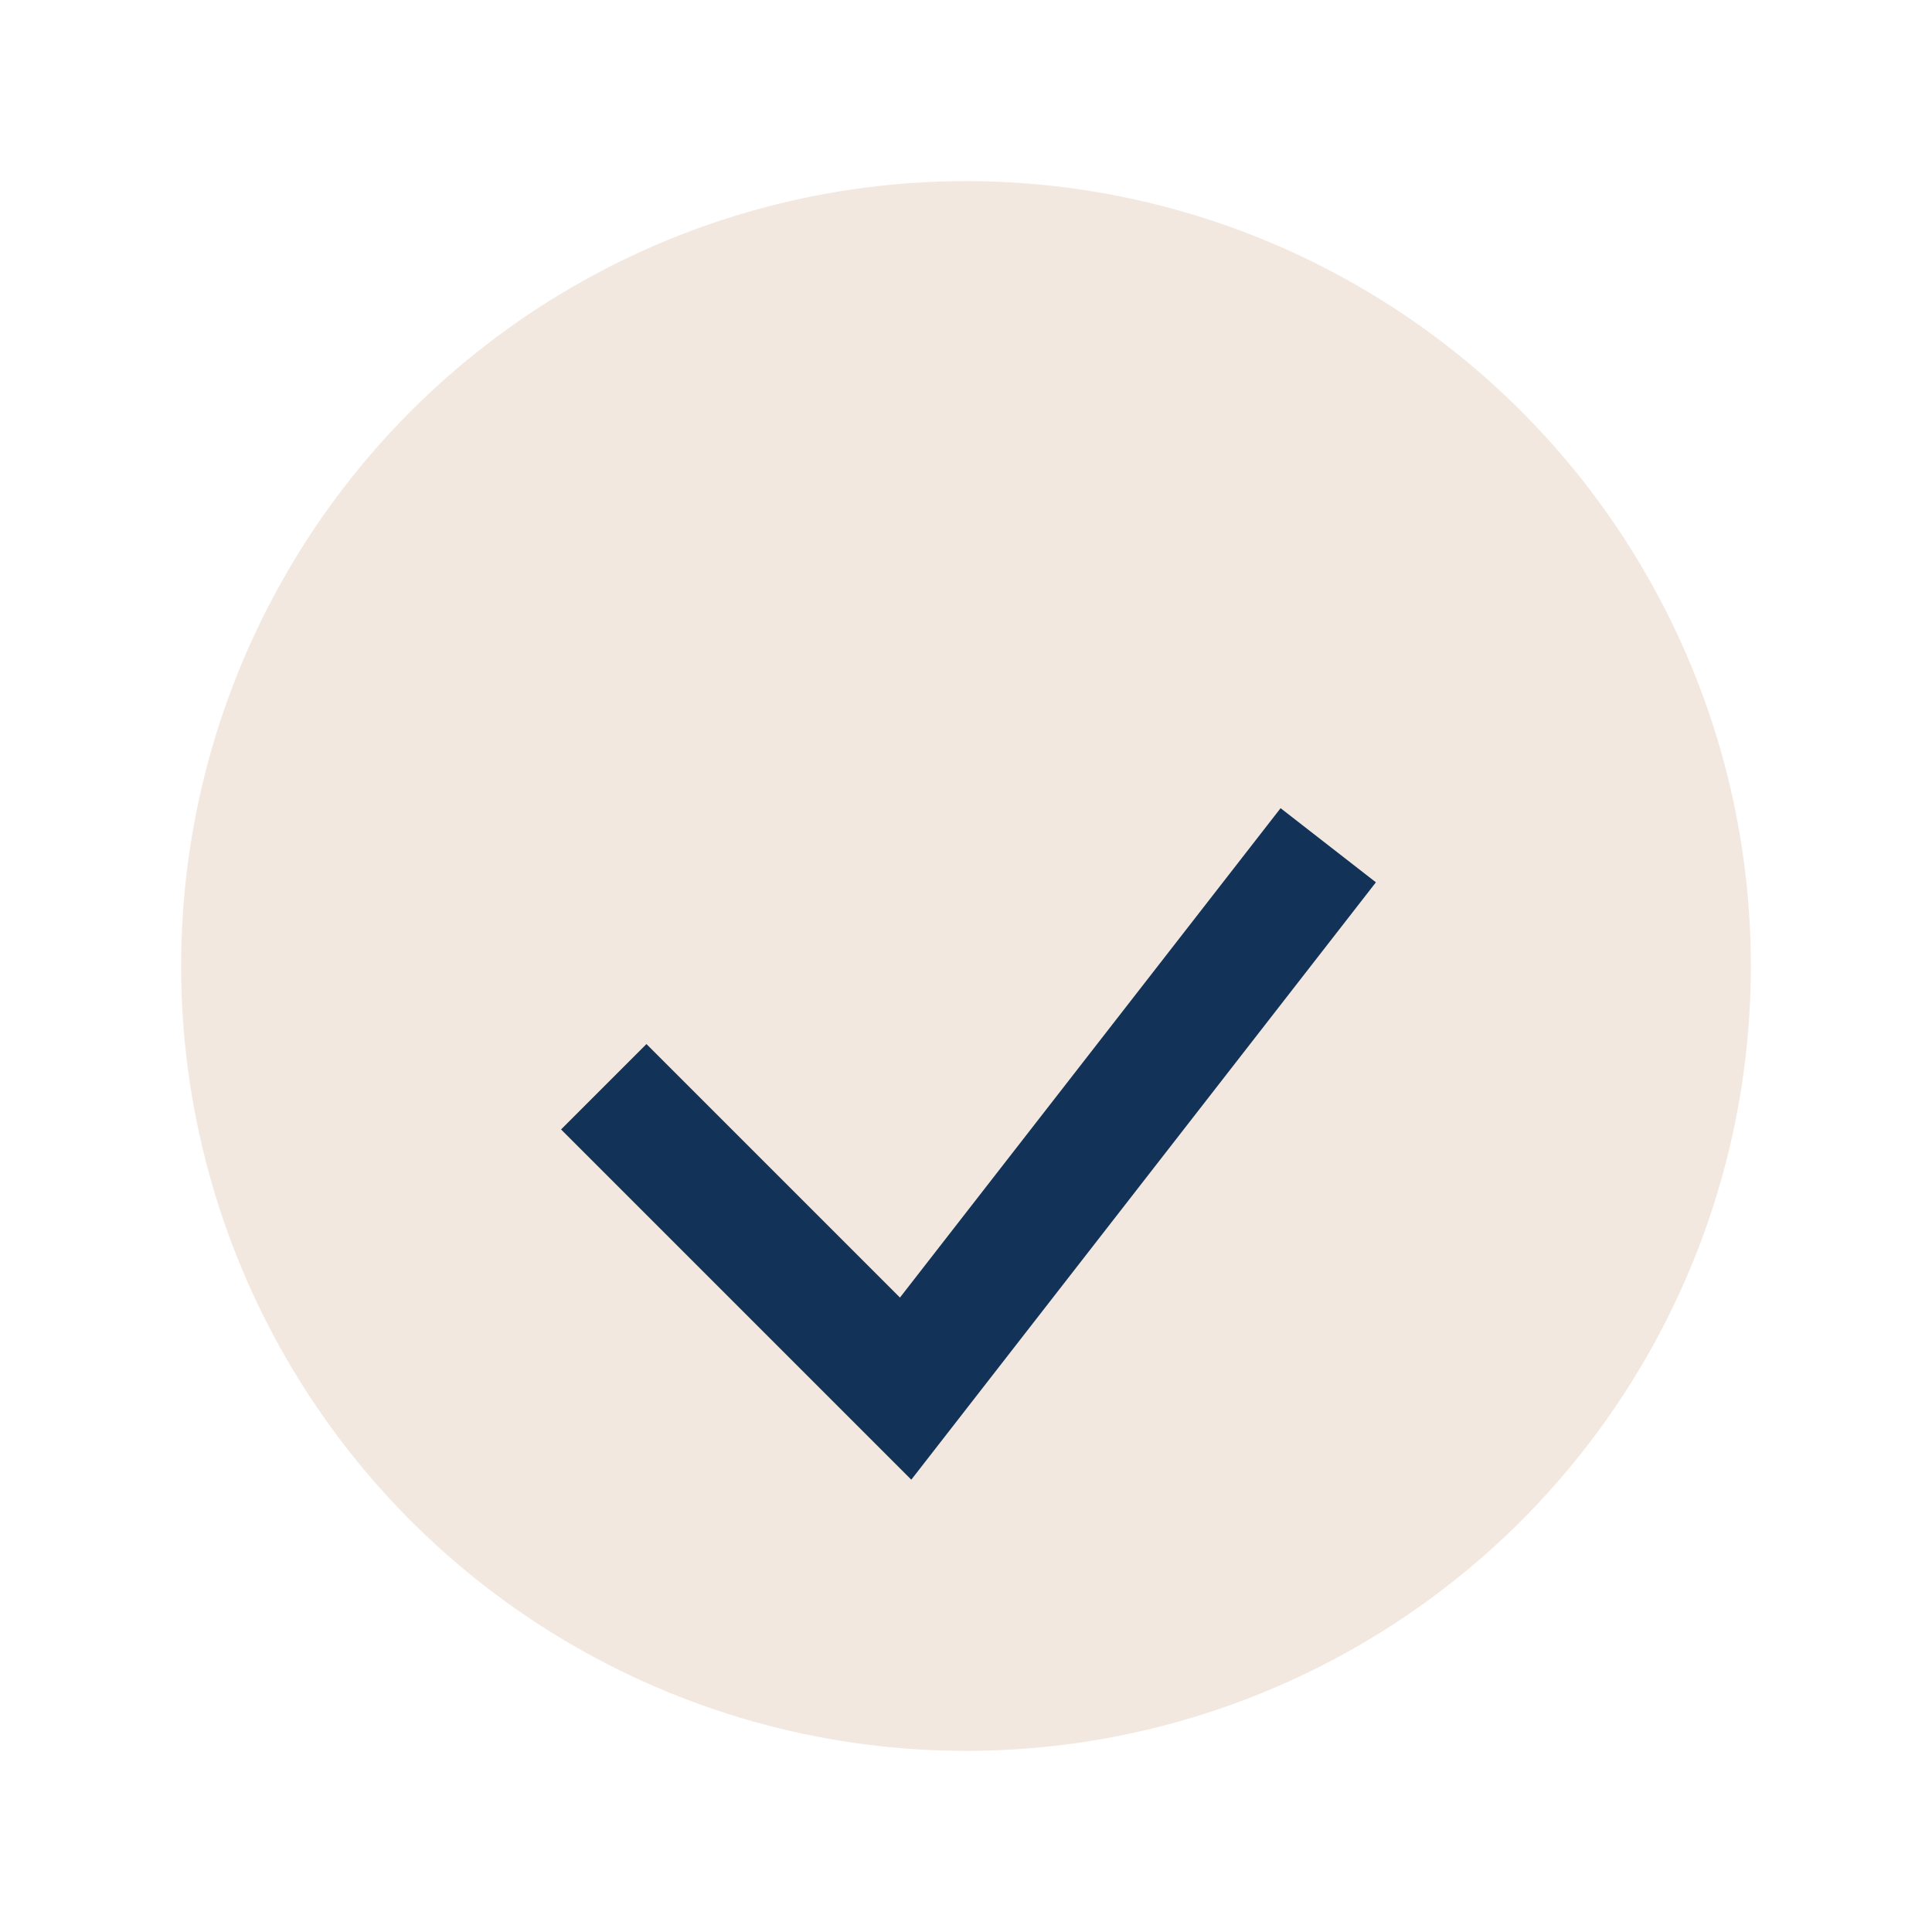
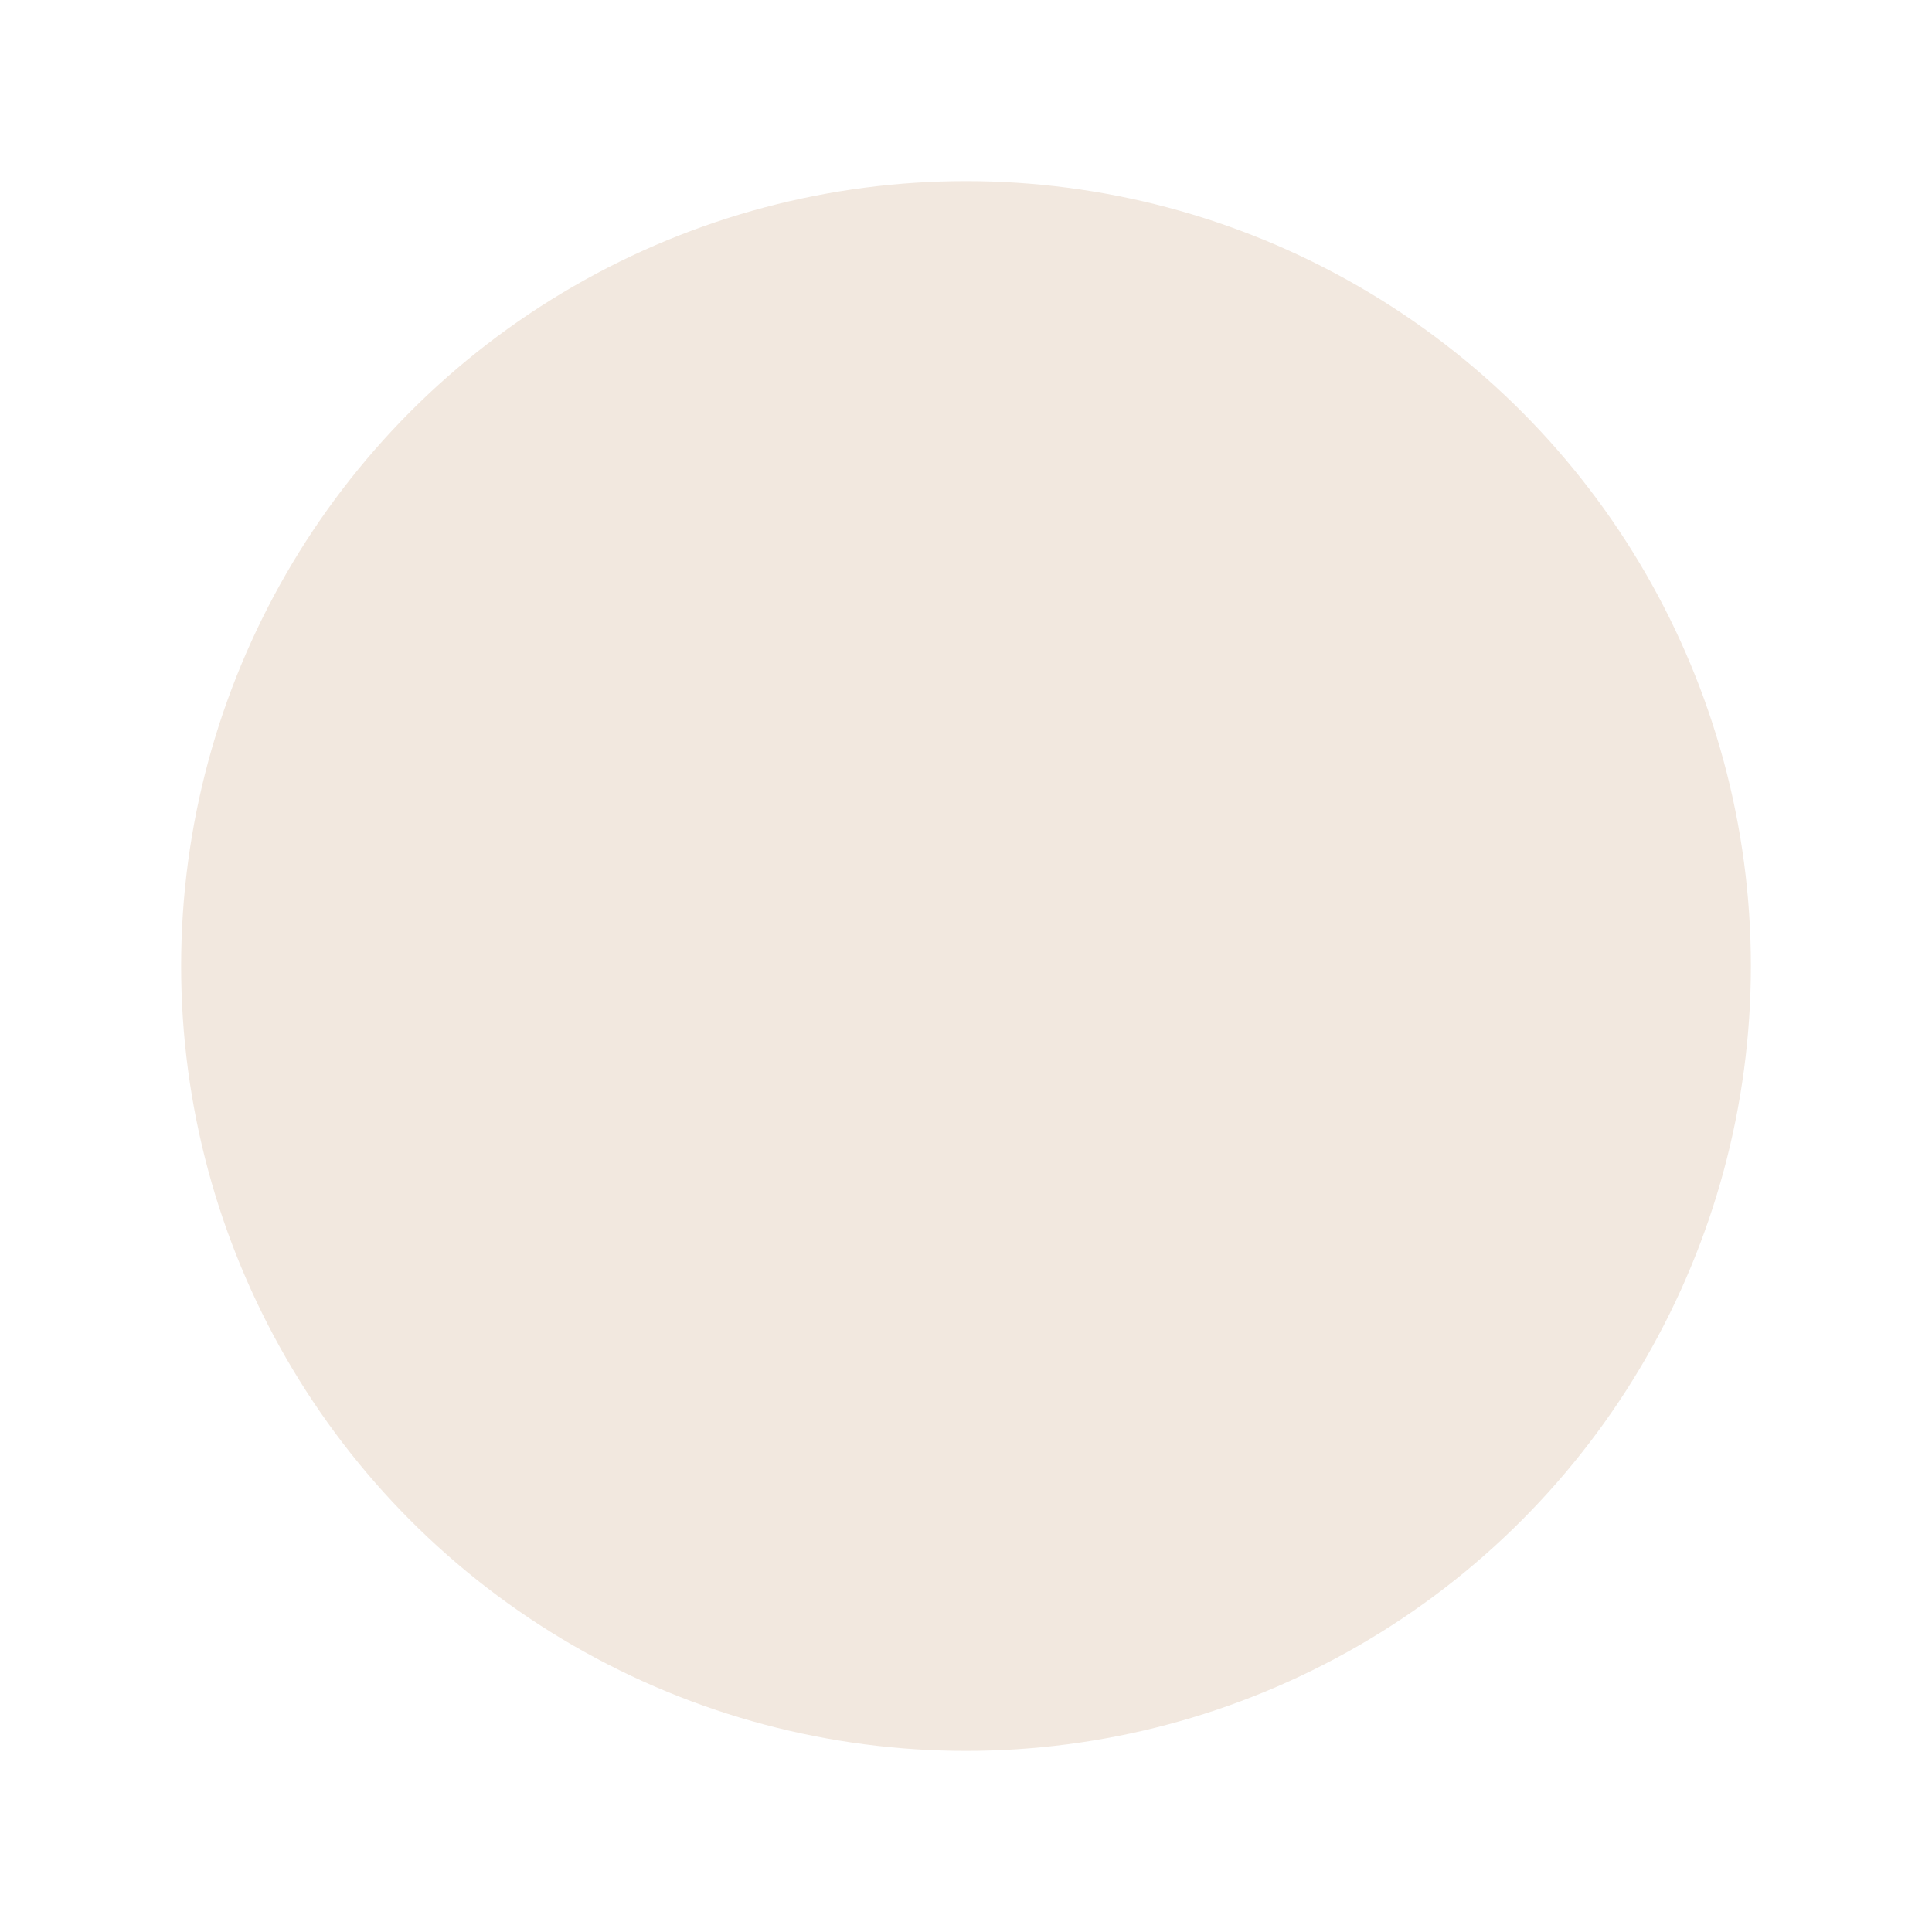
<svg xmlns="http://www.w3.org/2000/svg" width="32" height="32" viewBox="0 0 32 32">
  <circle cx="16" cy="16" r="13" fill="#F2E8DF" />
-   <path d="M10 18l5 5 7-9" stroke="#123257" stroke-width="2" fill="none" />
</svg>